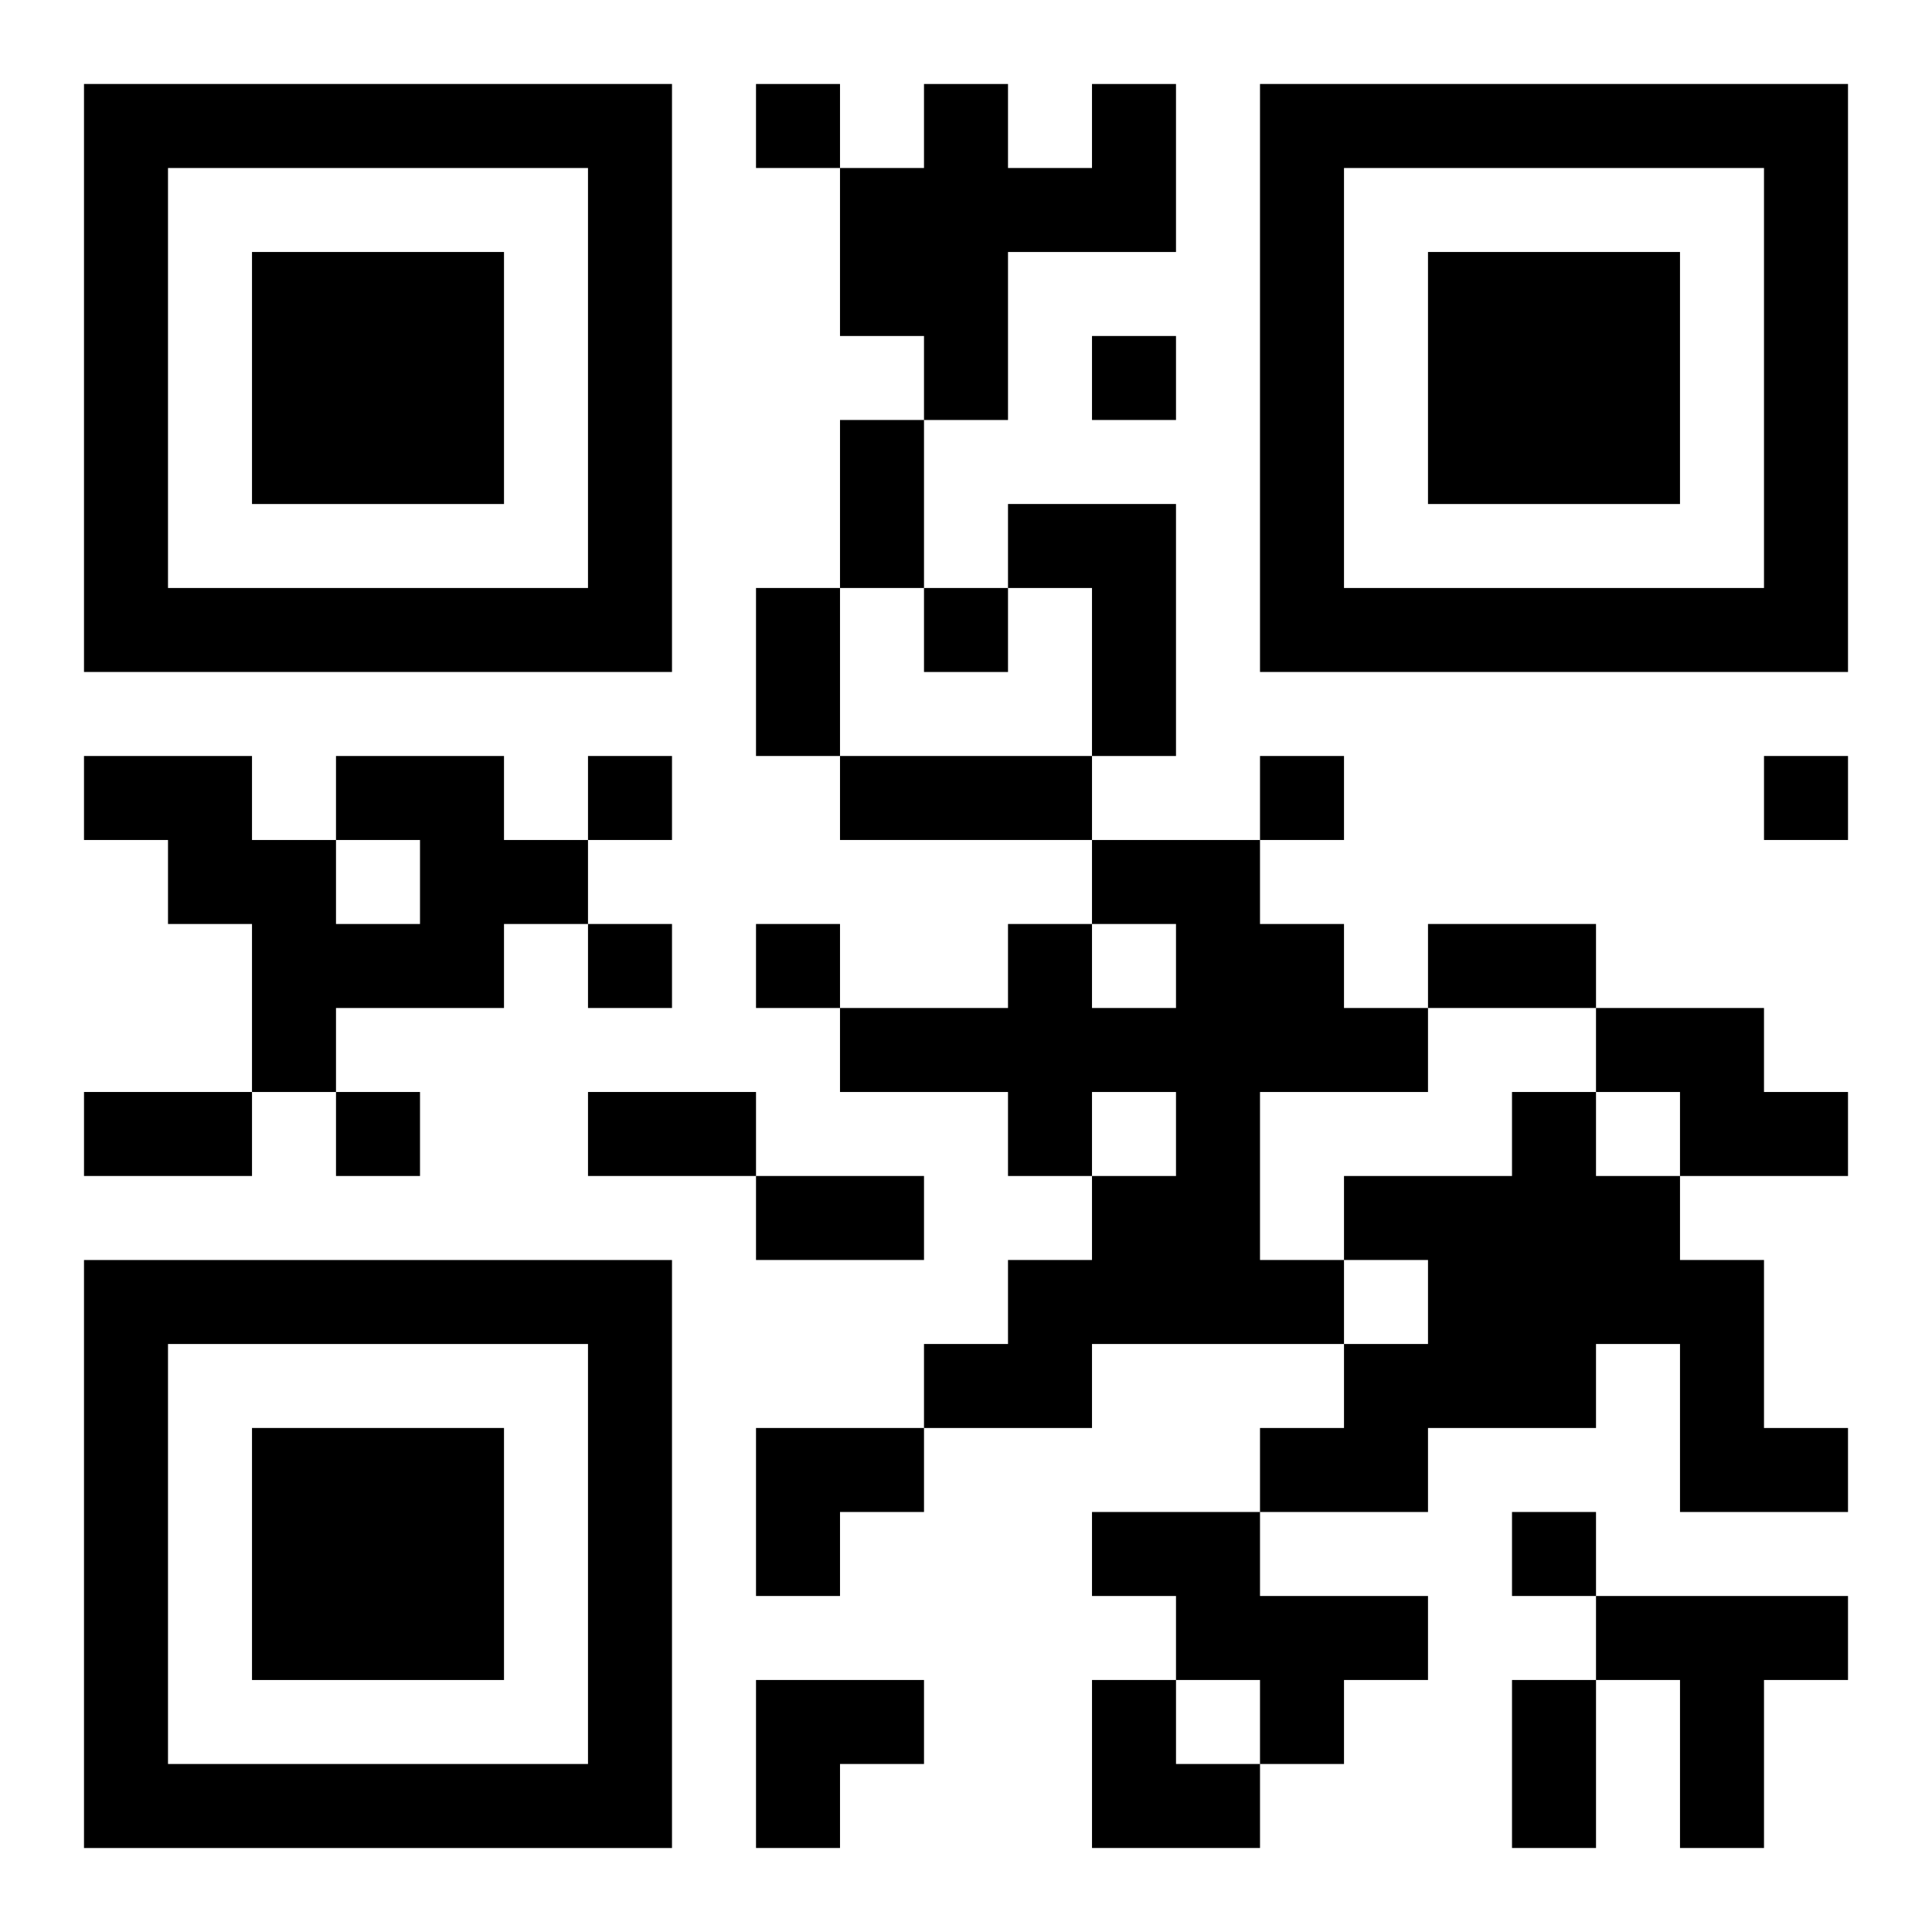
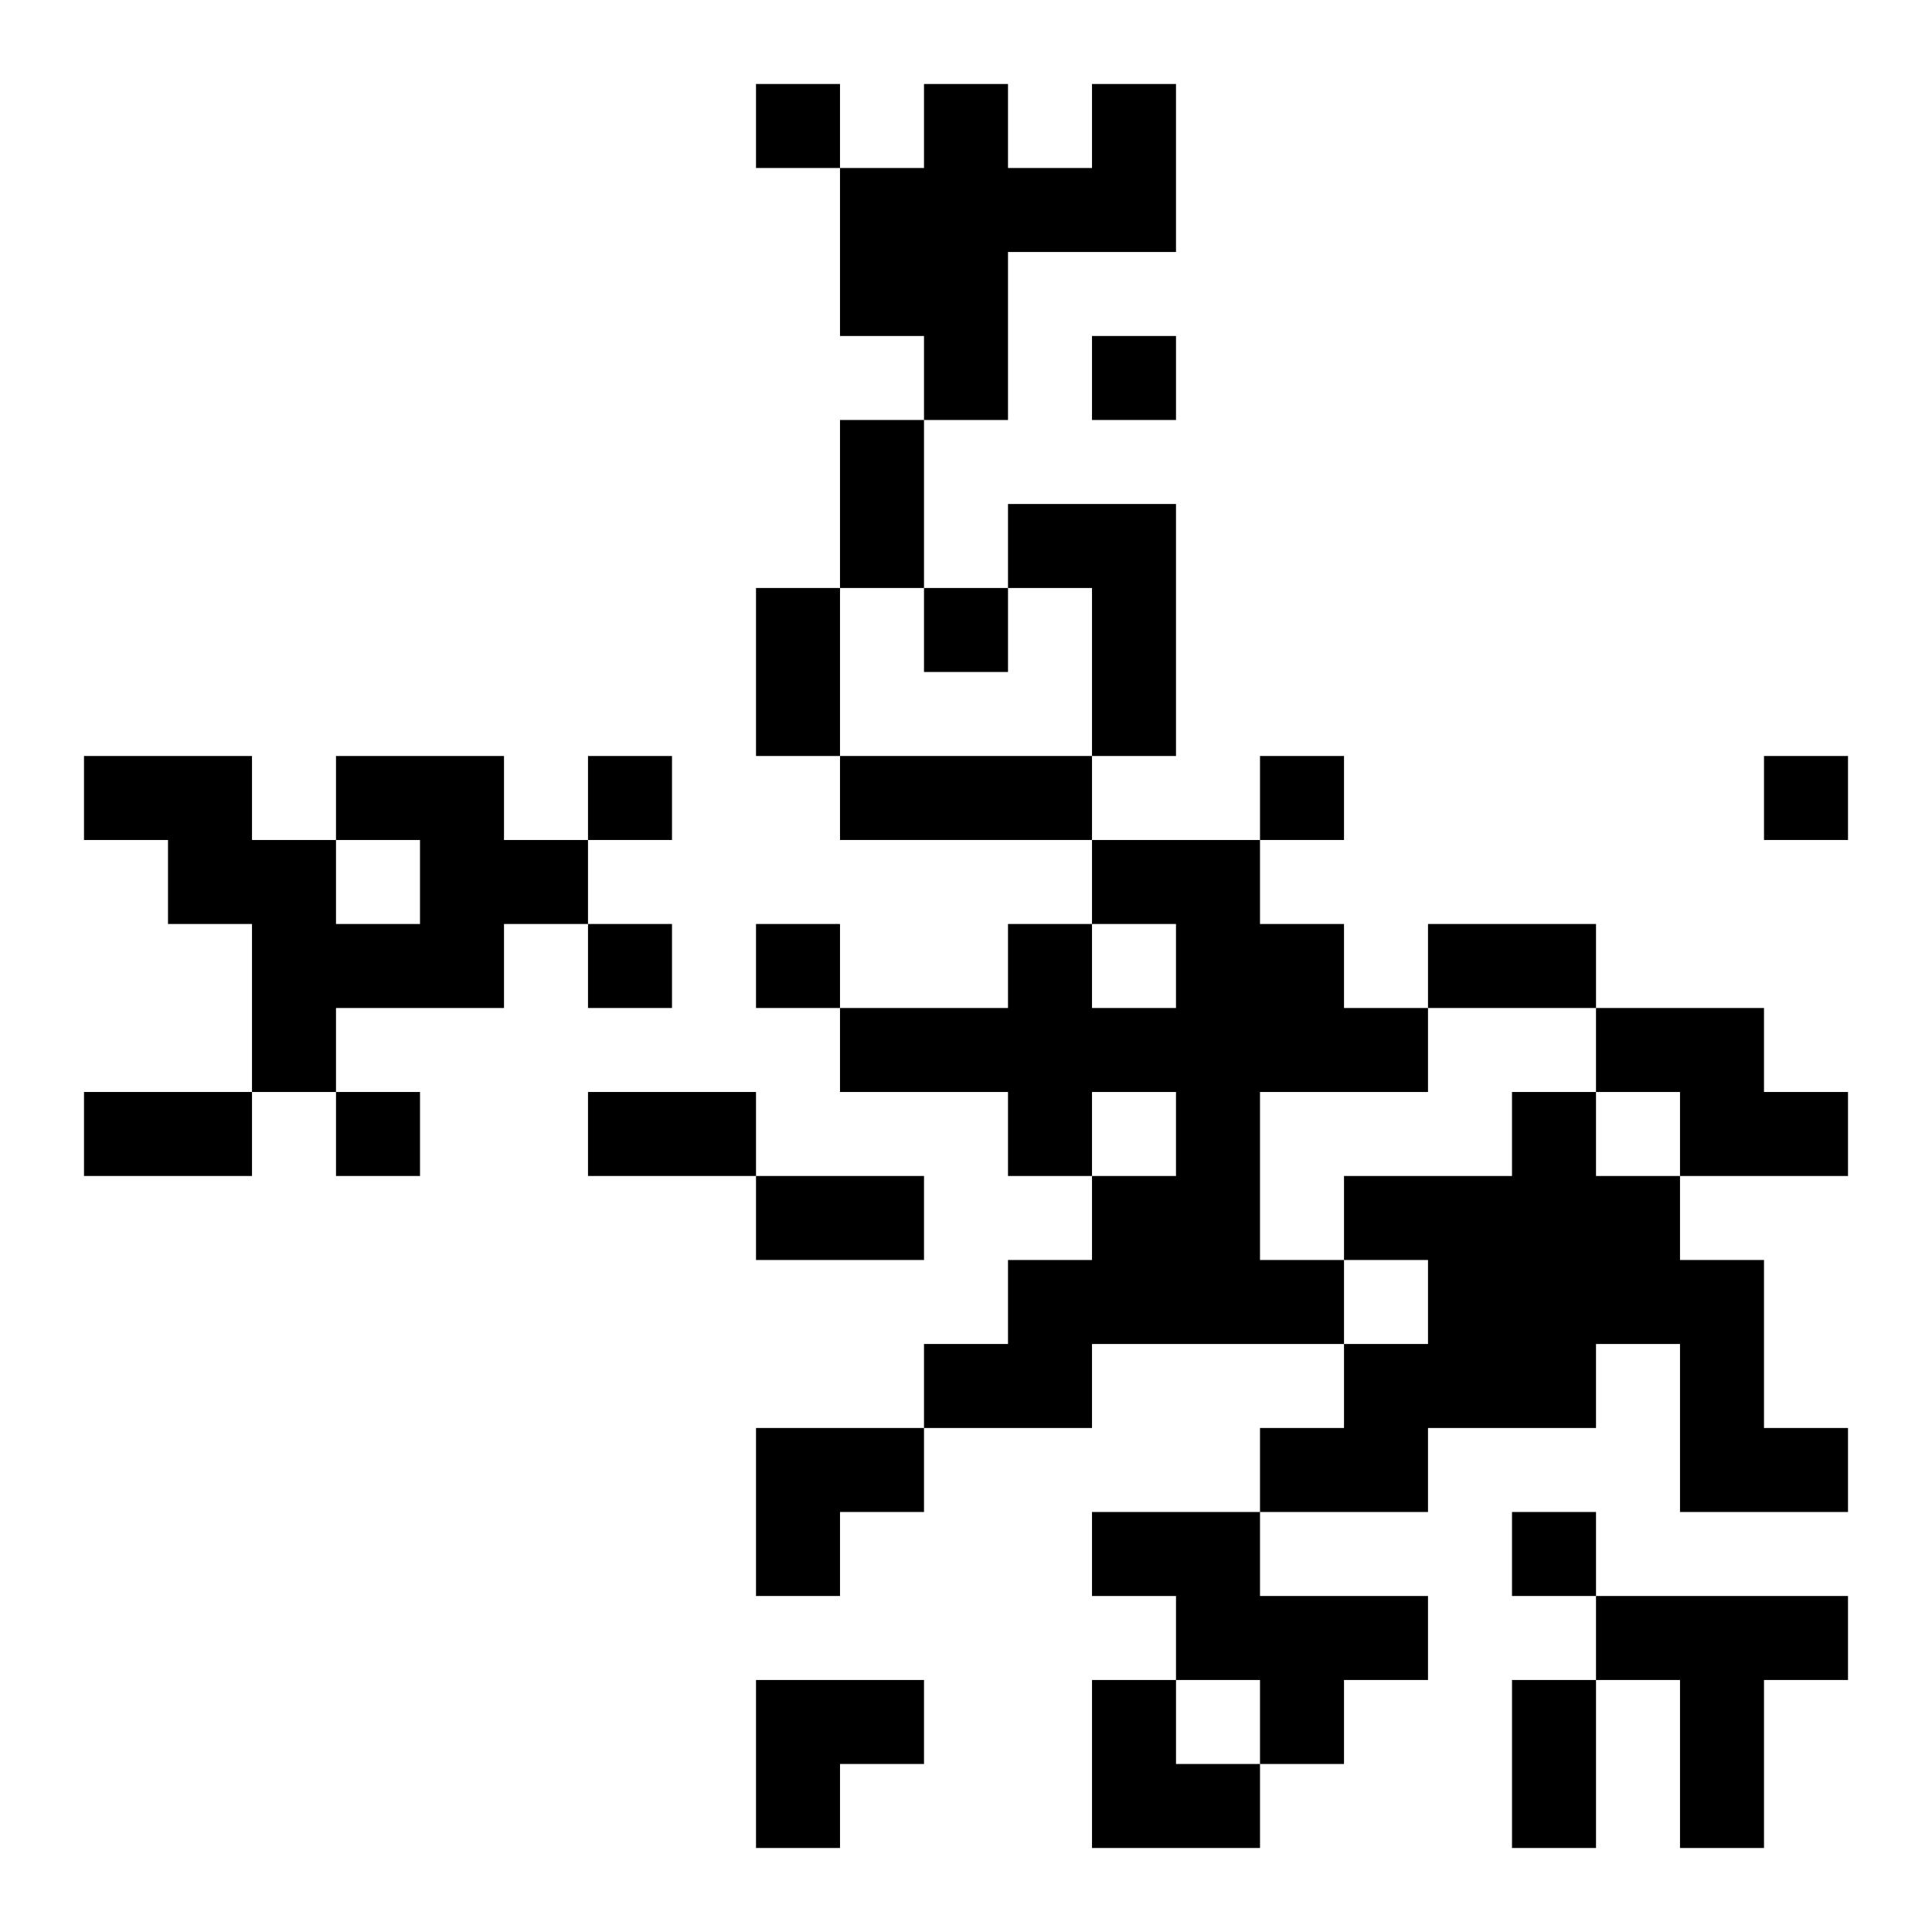
<svg xmlns="http://www.w3.org/2000/svg" xmlns:xlink="http://www.w3.org/1999/xlink" width="250" height="250" baseProfile="full" version="1.1" viewBox="-1 -1 23 23">
  <symbol id="a">
-     <path d="m0 7v7h7v-7h-7zm1 1h5v5h-5v-5zm1 1v3h3v-3h-3z" />
-   </symbol>
+     </symbol>
  <use y="-7" xlink:href="#a" />
  <use y="7" xlink:href="#a" />
  <use x="14" y="-7" xlink:href="#a" />
  <path d="m12 0h1v2h-2v2h-1v-1h-1v-2h1v-1h1v1h1v-1m-1 5h2v3h-1v-2h-1v-1m-8 3h2v1h1v1h-1v1h-2v1h-1v-2h-1v-1h-1v-1h2v1h1v1h1v-1h-1v-1m9 1h2v1h1v1h1v1h-2v2h1v1h-3v1h-2v-1h1v-1h1v-1h1v-1h-1v1h-1v-1h-2v-1h2v-1h1v1h1v-1h-1v-1m6 2h2v1h1v1h-2v-1h-1v-1m-1 1h1v1h1v1h1v2h1v1h-2v-2h-1v1h-2v1h-2v-1h1v-1h1v-1h-1v-1h2v-1m-5 5h2v1h2v1h-1v1h-1v-1h-1v-1h-1v-1m6 1h3v1h-1v2h-1v-2h-1v-1m-10-18v1h1v-1h-1m4 3v1h1v-1h-1m-2 3v1h1v-1h-1m-4 2v1h1v-1h-1m8 0v1h1v-1h-1m6 0v1h1v-1h-1m-14 2v1h1v-1h-1m2 0v1h1v-1h-1m-5 2v1h1v-1h-1m14 5v1h1v-1h-1m-8-13h1v2h-1v-2m-1 2h1v2h-1v-2m1 2h3v1h-3v-1m7 2h2v1h-2v-1m-16 2h2v1h-2v-1m6 0h2v1h-2v-1m2 1h2v1h-2v-1m9 6h1v2h-1v-2m-9-3h2v1h-1v1h-1zm0 3h2v1h-1v1h-1zm4 0h1v1h1v1h-2z" />
</svg>